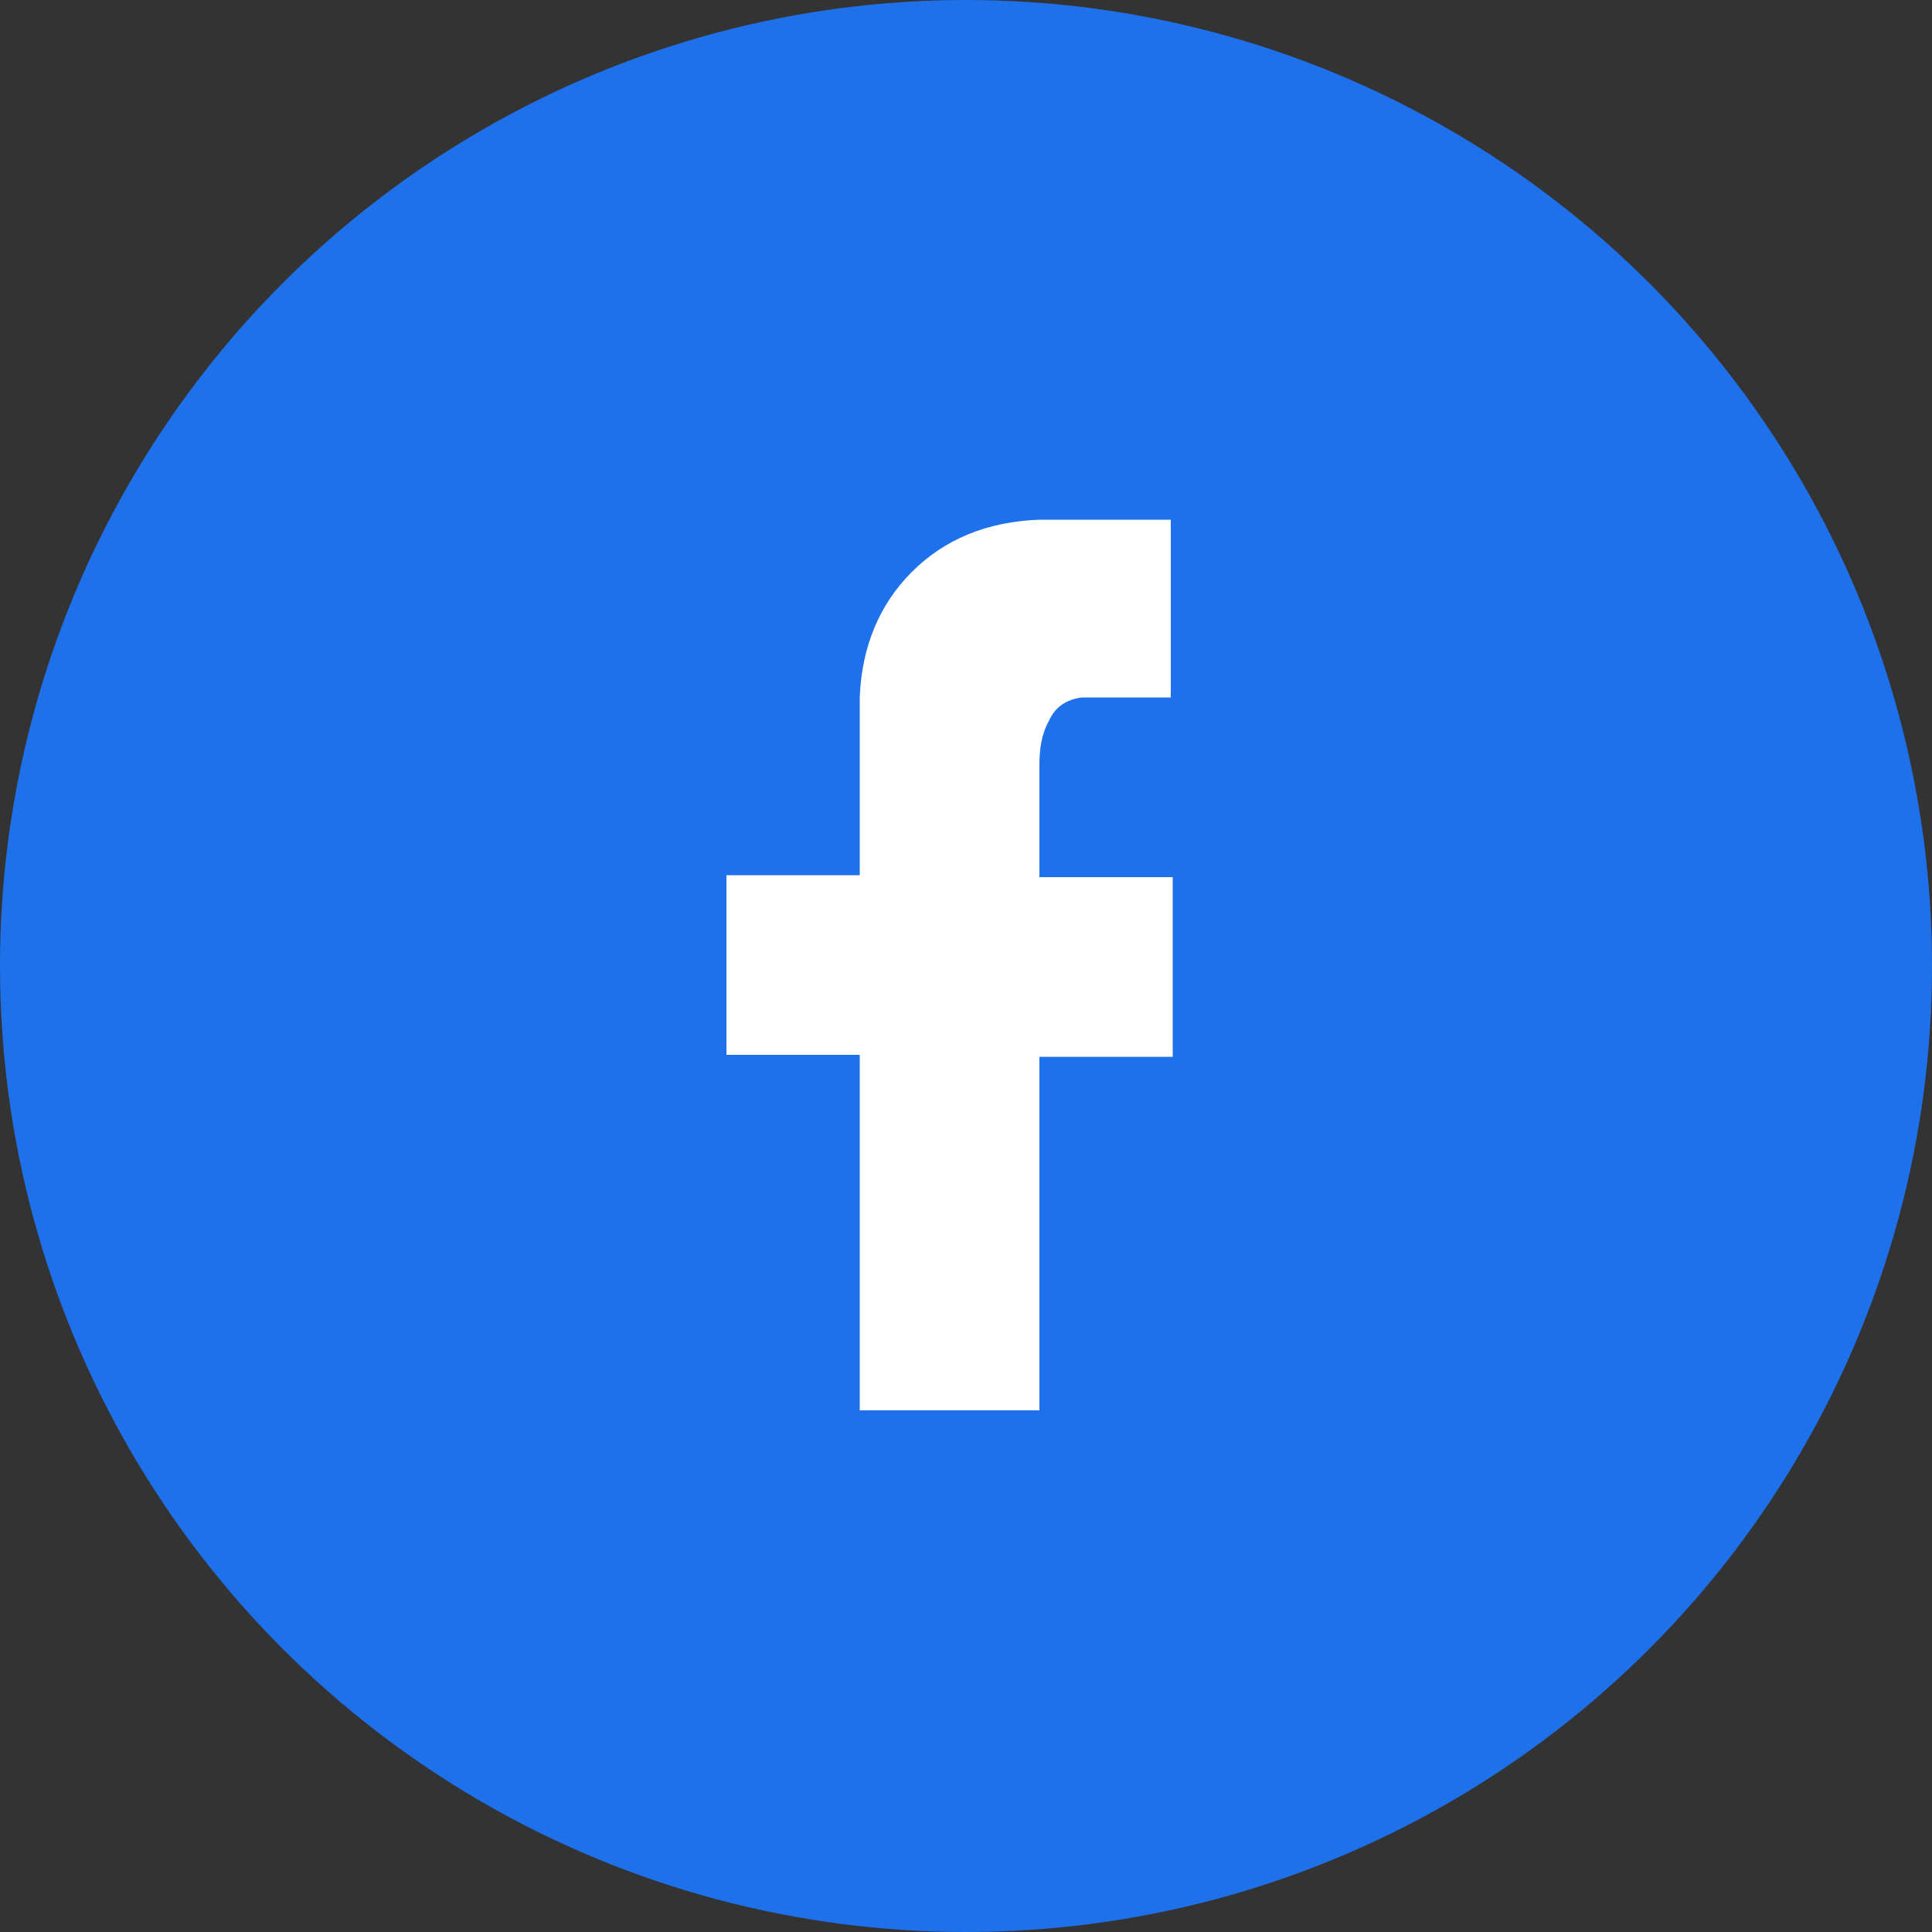
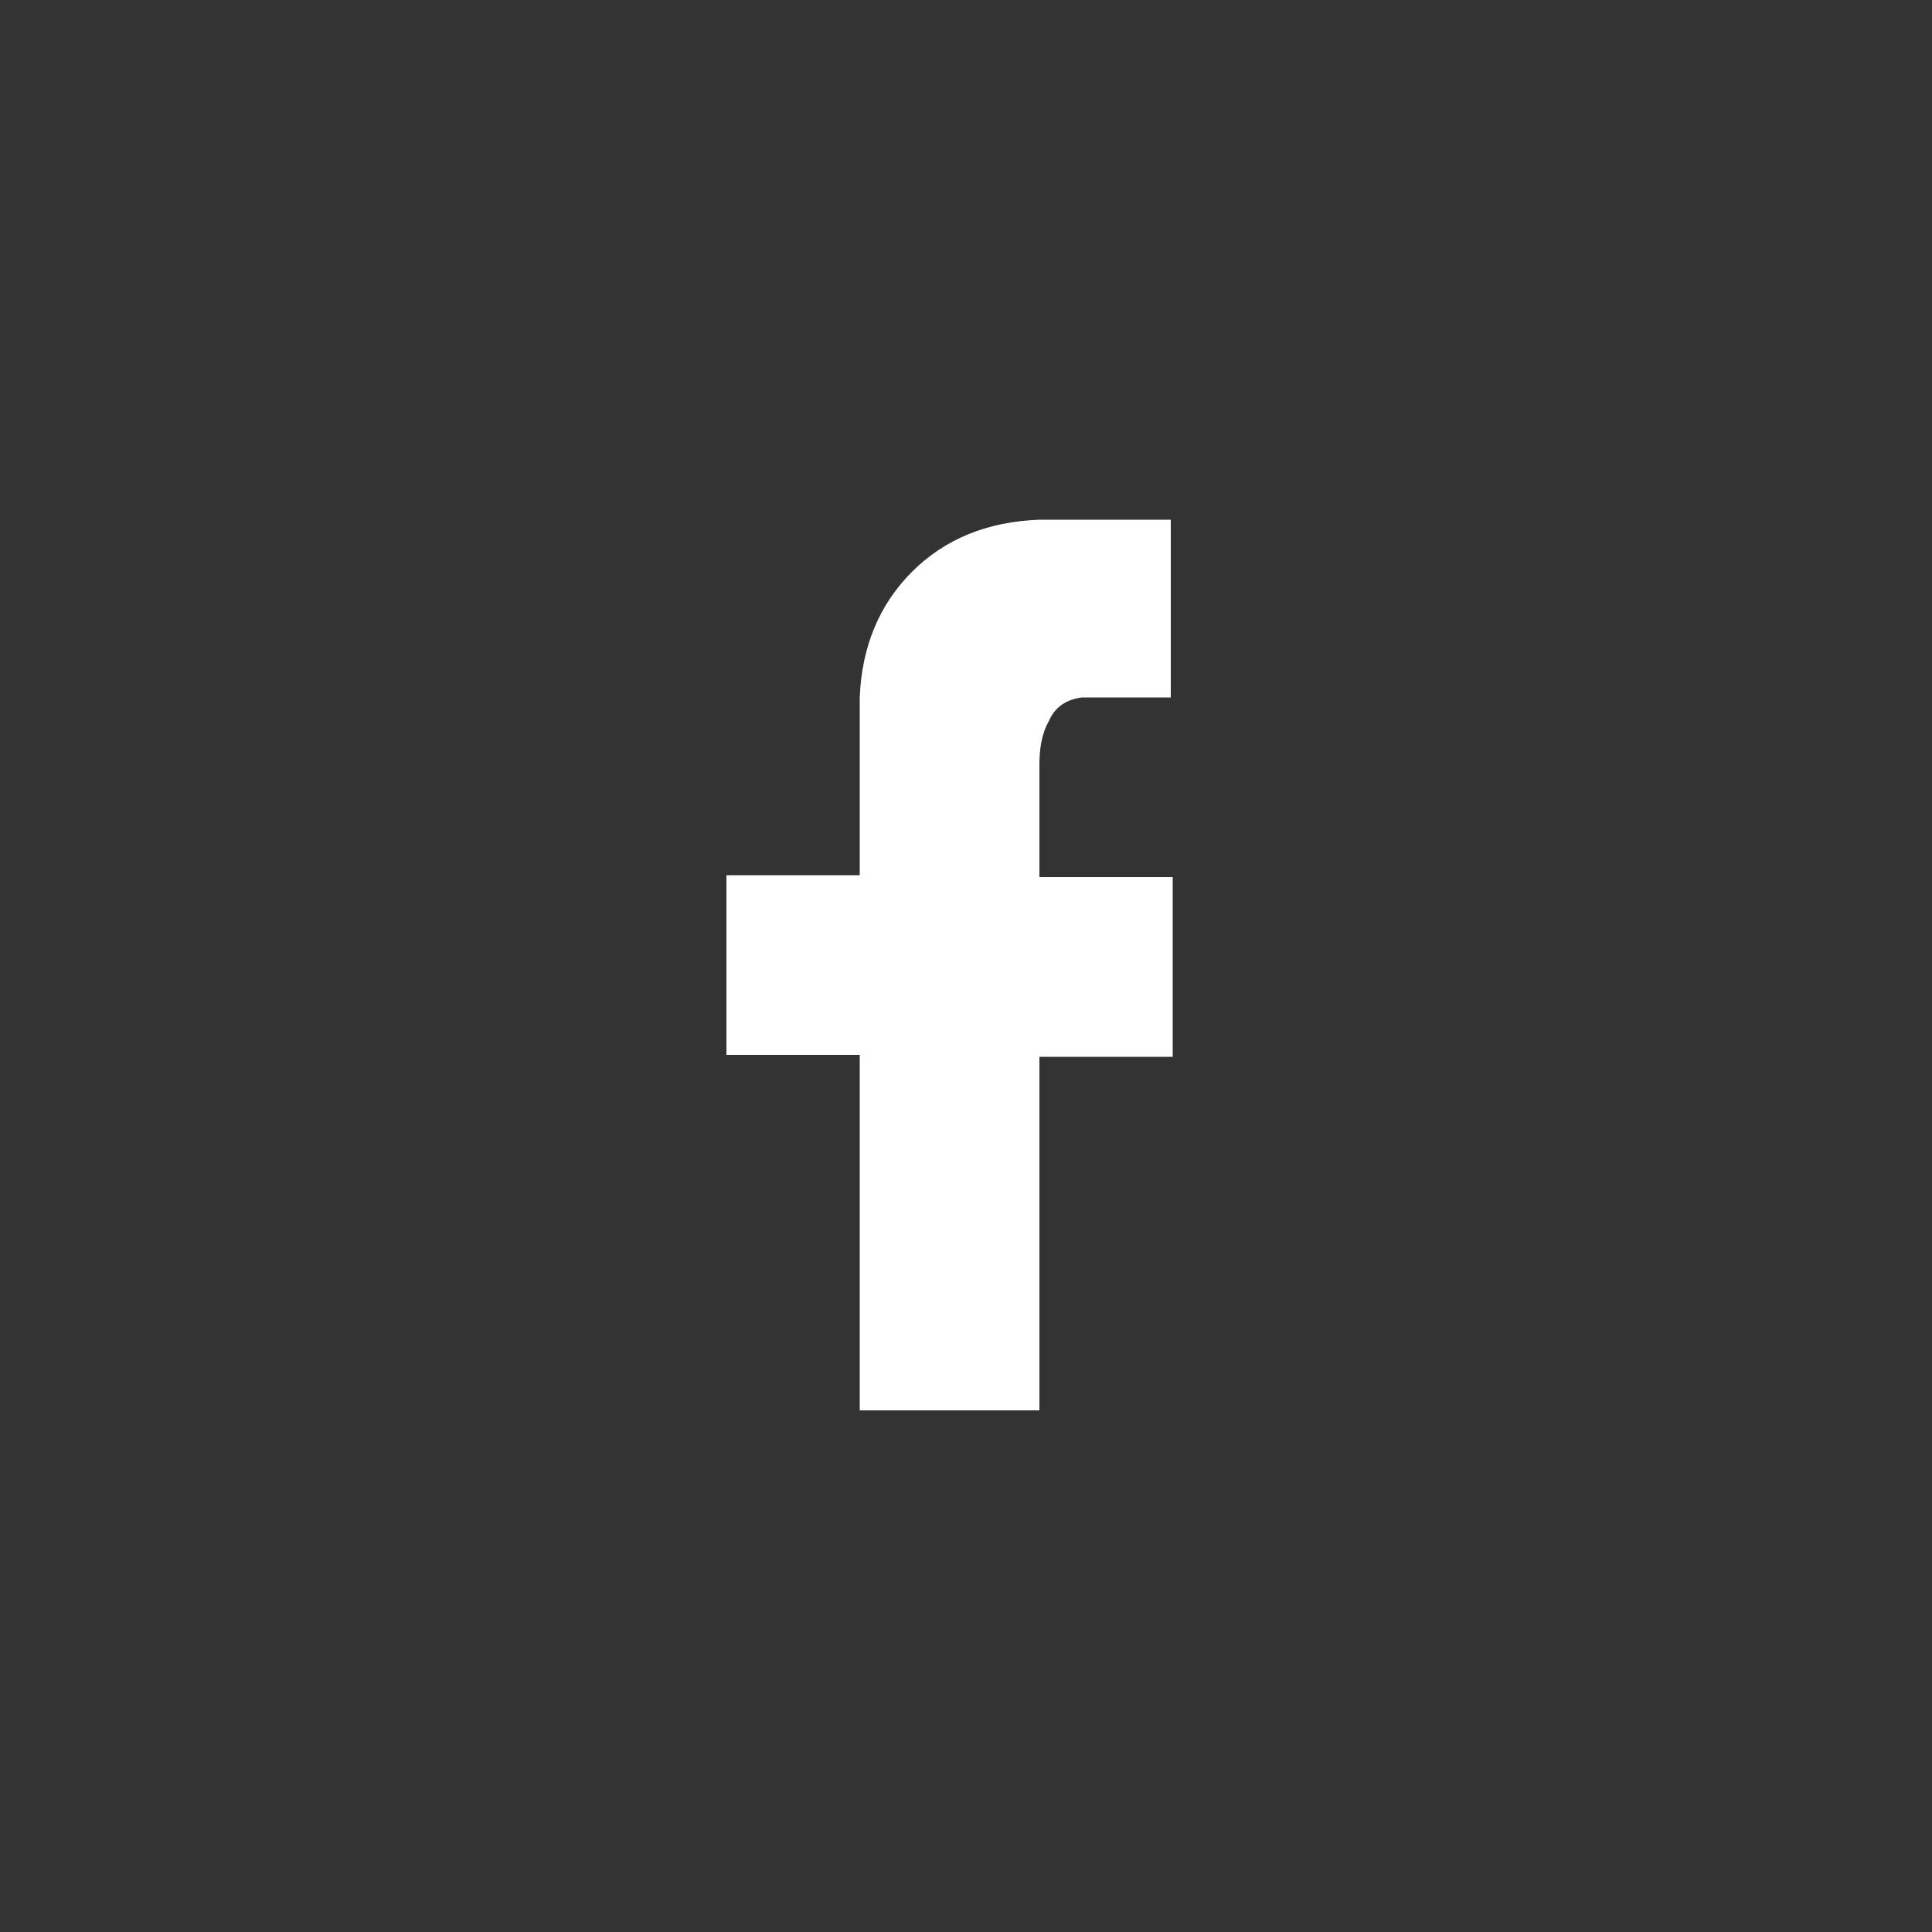
<svg xmlns="http://www.w3.org/2000/svg" version="1.1" id="Vrstva_1" x="0px" y="0px" viewBox="0 0 100 100" style="enable-background:new 0 0 100 100;" xml:space="preserve">
  <rect x="0" y="0" width="100" height="100" fill="#333333" stroke="none" />
  <style type="text/css">
	.st0{fill:#1f71eb;}
	.st1{fill:#FFFFFF;}
</style>
-   <circle class="st0" cx="50" cy="50" r="50" />
  <g>
    <path class="st1" d="M60.6,26.9v9.2H56c-0.8,0.1-1.4,0.5-1.7,1.2c-0.4,0.7-0.5,1.5-0.5,2.3v5.8h6.9v9.3h-6.9V73h-9.3V54.6h-6.9   v-9.3h6.9v-9.2c0.1-2.6,1-4.8,2.7-6.5s3.9-2.6,6.6-2.7L60.6,26.9L60.6,26.9z" />
  </g>
</svg>